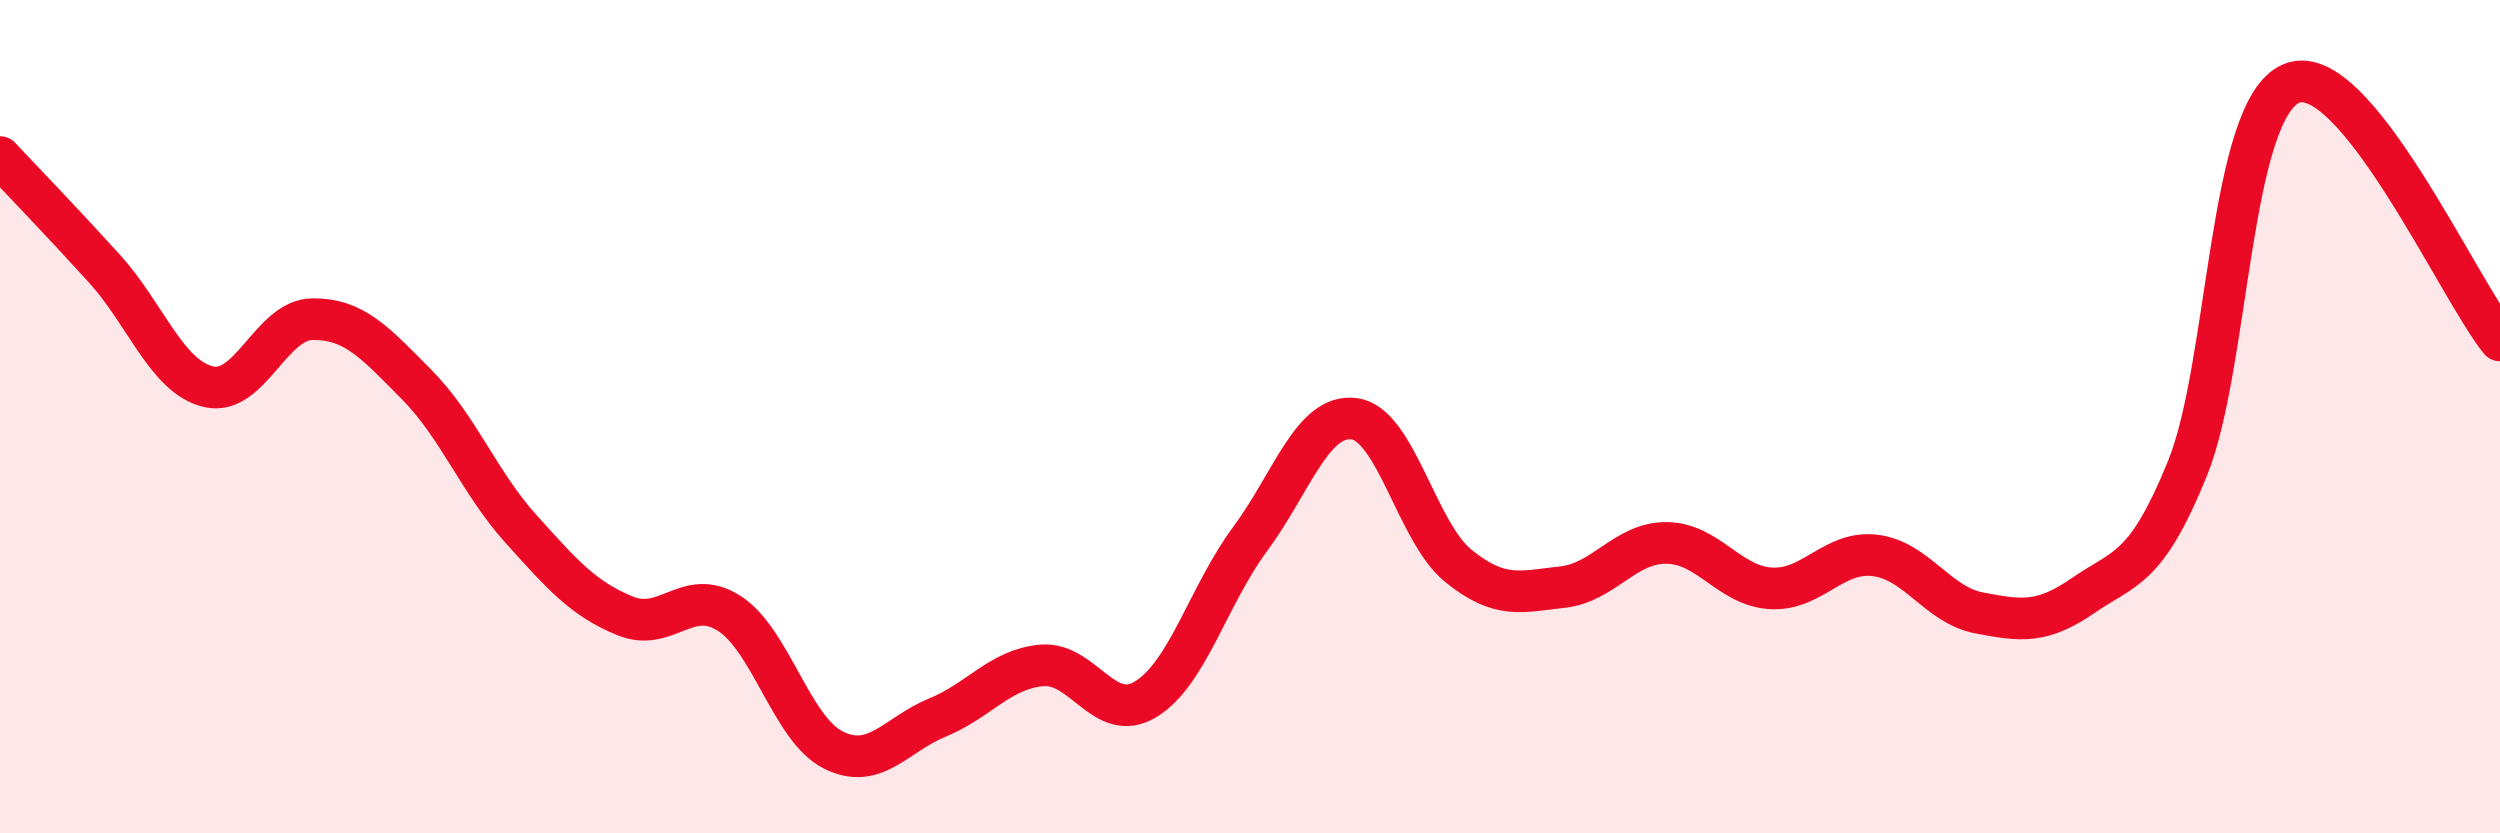
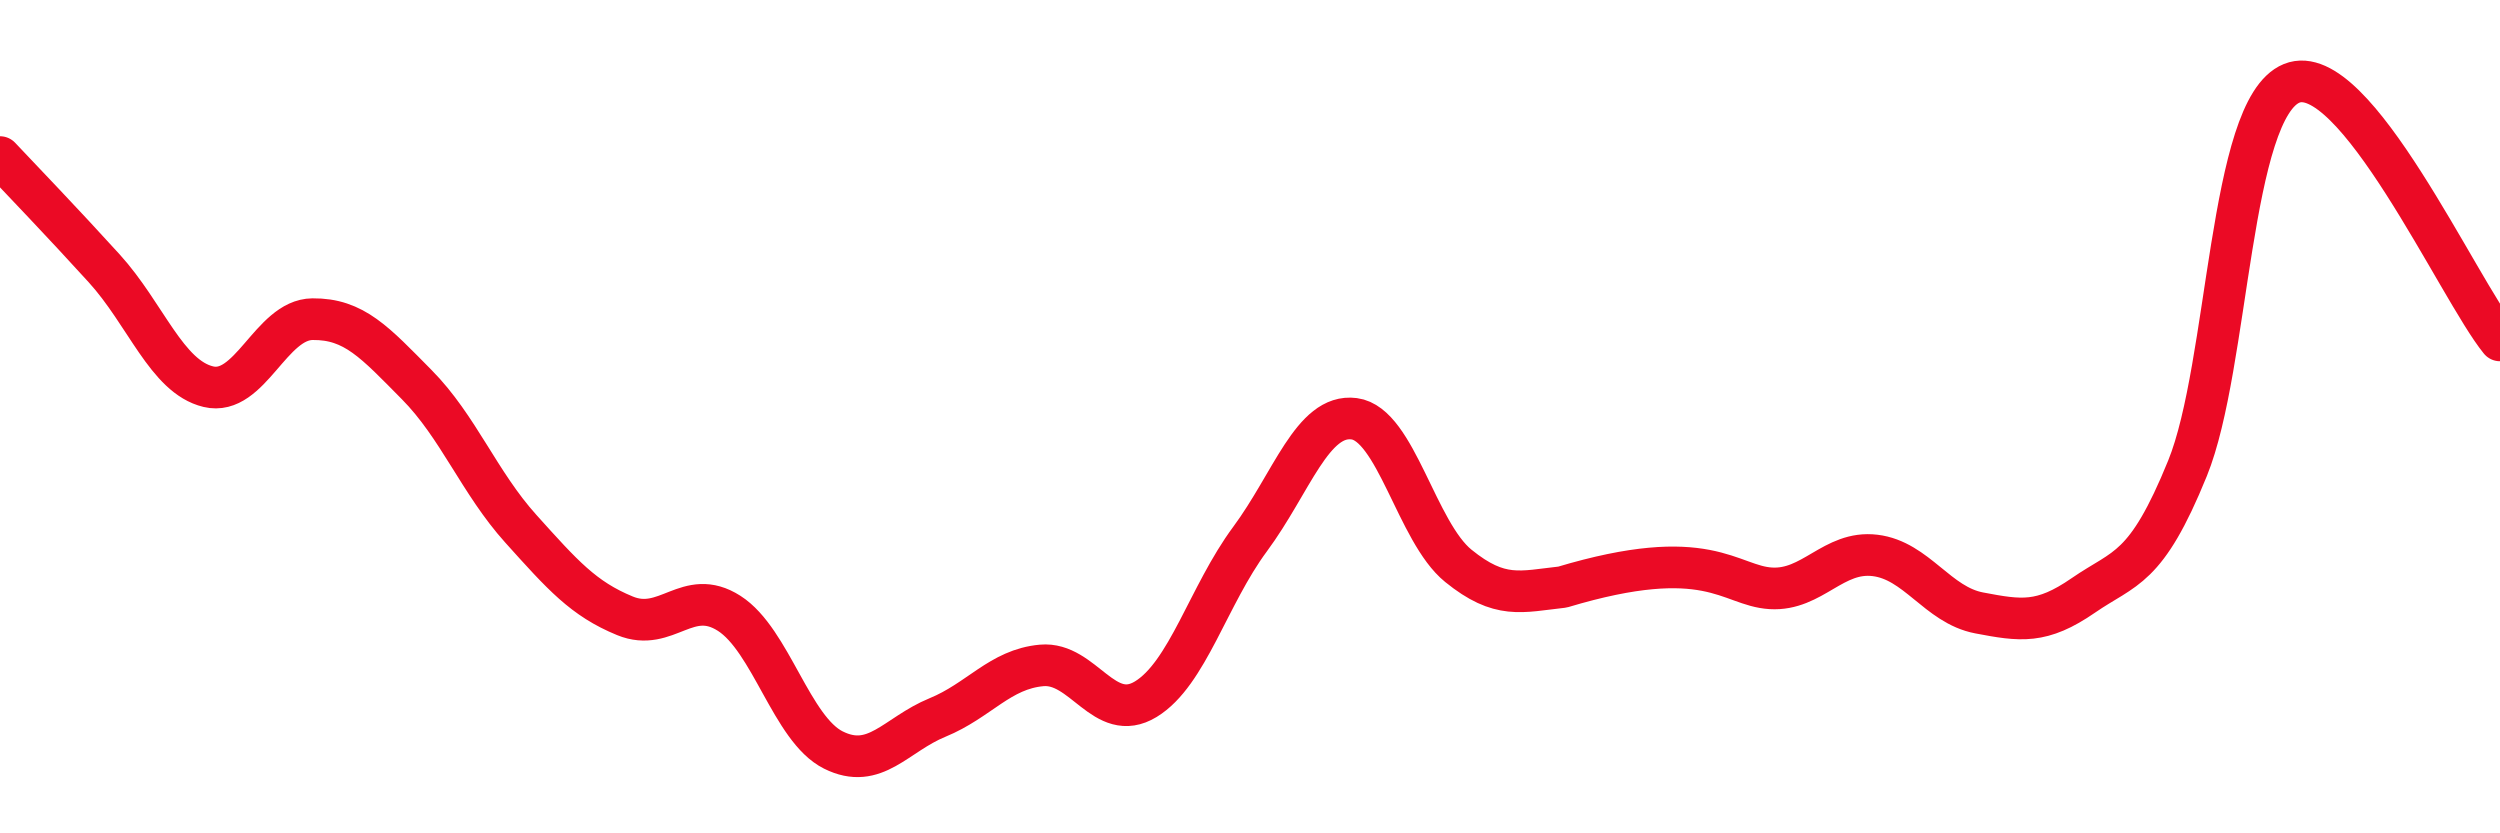
<svg xmlns="http://www.w3.org/2000/svg" width="60" height="20" viewBox="0 0 60 20">
-   <path d="M 0,3.77 C 0.5,4.3 1.5,5.34 2.5,6.44 C 3.5,7.54 4,9.04 5,9.28 C 6,9.52 6.5,7.67 7.5,7.66 C 8.5,7.65 9,8.22 10,9.23 C 11,10.24 11.5,11.58 12.5,12.69 C 13.5,13.8 14,14.37 15,14.78 C 16,15.19 16.5,14.08 17.5,14.72 C 18.5,15.36 19,17.5 20,18 C 21,18.5 21.5,17.63 22.5,17.22 C 23.5,16.81 24,16.06 25,15.97 C 26,15.88 26.5,17.39 27.5,16.78 C 28.5,16.17 29,14.29 30,12.94 C 31,11.59 31.5,9.92 32.5,10.05 C 33.5,10.18 34,12.77 35,13.58 C 36,14.39 36.5,14.2 37.5,14.09 C 38.5,13.98 39,13.02 40,13.03 C 41,13.04 41.5,14.06 42.5,14.12 C 43.5,14.18 44,13.21 45,13.33 C 46,13.45 46.5,14.52 47.5,14.71 C 48.5,14.9 49,14.98 50,14.29 C 51,13.6 51.5,13.7 52.5,11.24 C 53.5,8.78 53.5,2.61 55,2 C 56.5,1.39 59,6.94 60,8.17L60 20L0 20Z" fill="#EB0A25" opacity="0.1" stroke-linecap="round" stroke-linejoin="round" />
-   <path d="M 0,3.77 C 0.5,4.3 1.5,5.34 2.5,6.44 C 3.5,7.54 4,9.04 5,9.28 C 6,9.52 6.5,7.67 7.5,7.66 C 8.5,7.65 9,8.22 10,9.23 C 11,10.24 11.5,11.58 12.5,12.69 C 13.5,13.8 14,14.37 15,14.78 C 16,15.19 16.5,14.08 17.5,14.72 C 18.5,15.36 19,17.5 20,18 C 21,18.5 21.5,17.63 22.5,17.22 C 23.5,16.81 24,16.06 25,15.97 C 26,15.88 26.5,17.39 27.5,16.78 C 28.5,16.17 29,14.29 30,12.94 C 31,11.59 31.5,9.92 32.5,10.05 C 33.5,10.18 34,12.77 35,13.58 C 36,14.39 36.5,14.2 37.5,14.09 C 38.5,13.98 39,13.02 40,13.03 C 41,13.04 41.5,14.06 42.5,14.12 C 43.5,14.18 44,13.21 45,13.33 C 46,13.45 46.5,14.52 47.5,14.71 C 48.5,14.9 49,14.98 50,14.29 C 51,13.6 51.5,13.7 52.5,11.24 C 53.5,8.78 53.5,2.61 55,2 C 56.5,1.39 59,6.94 60,8.17" stroke="#EB0A25" stroke-width="1" fill="none" stroke-linecap="round" stroke-linejoin="round" />
+   <path d="M 0,3.77 C 0.5,4.3 1.5,5.34 2.5,6.44 C 3.5,7.54 4,9.04 5,9.28 C 6,9.52 6.5,7.67 7.5,7.66 C 8.5,7.65 9,8.22 10,9.23 C 11,10.24 11.5,11.58 12.5,12.69 C 13.5,13.8 14,14.37 15,14.78 C 16,15.19 16.5,14.08 17.5,14.72 C 18.5,15.36 19,17.5 20,18 C 21,18.5 21.5,17.63 22.5,17.22 C 23.5,16.81 24,16.06 25,15.97 C 26,15.88 26.5,17.39 27.5,16.78 C 28.5,16.17 29,14.29 30,12.94 C 31,11.59 31.5,9.92 32.5,10.05 C 33.5,10.18 34,12.77 35,13.58 C 36,14.39 36.5,14.2 37.5,14.09 C 41,13.04 41.5,14.06 42.5,14.12 C 43.5,14.18 44,13.21 45,13.33 C 46,13.45 46.5,14.52 47.5,14.71 C 48.5,14.9 49,14.98 50,14.29 C 51,13.6 51.5,13.7 52.5,11.24 C 53.5,8.78 53.5,2.61 55,2 C 56.5,1.39 59,6.94 60,8.17" stroke="#EB0A25" stroke-width="1" fill="none" stroke-linecap="round" stroke-linejoin="round" />
</svg>